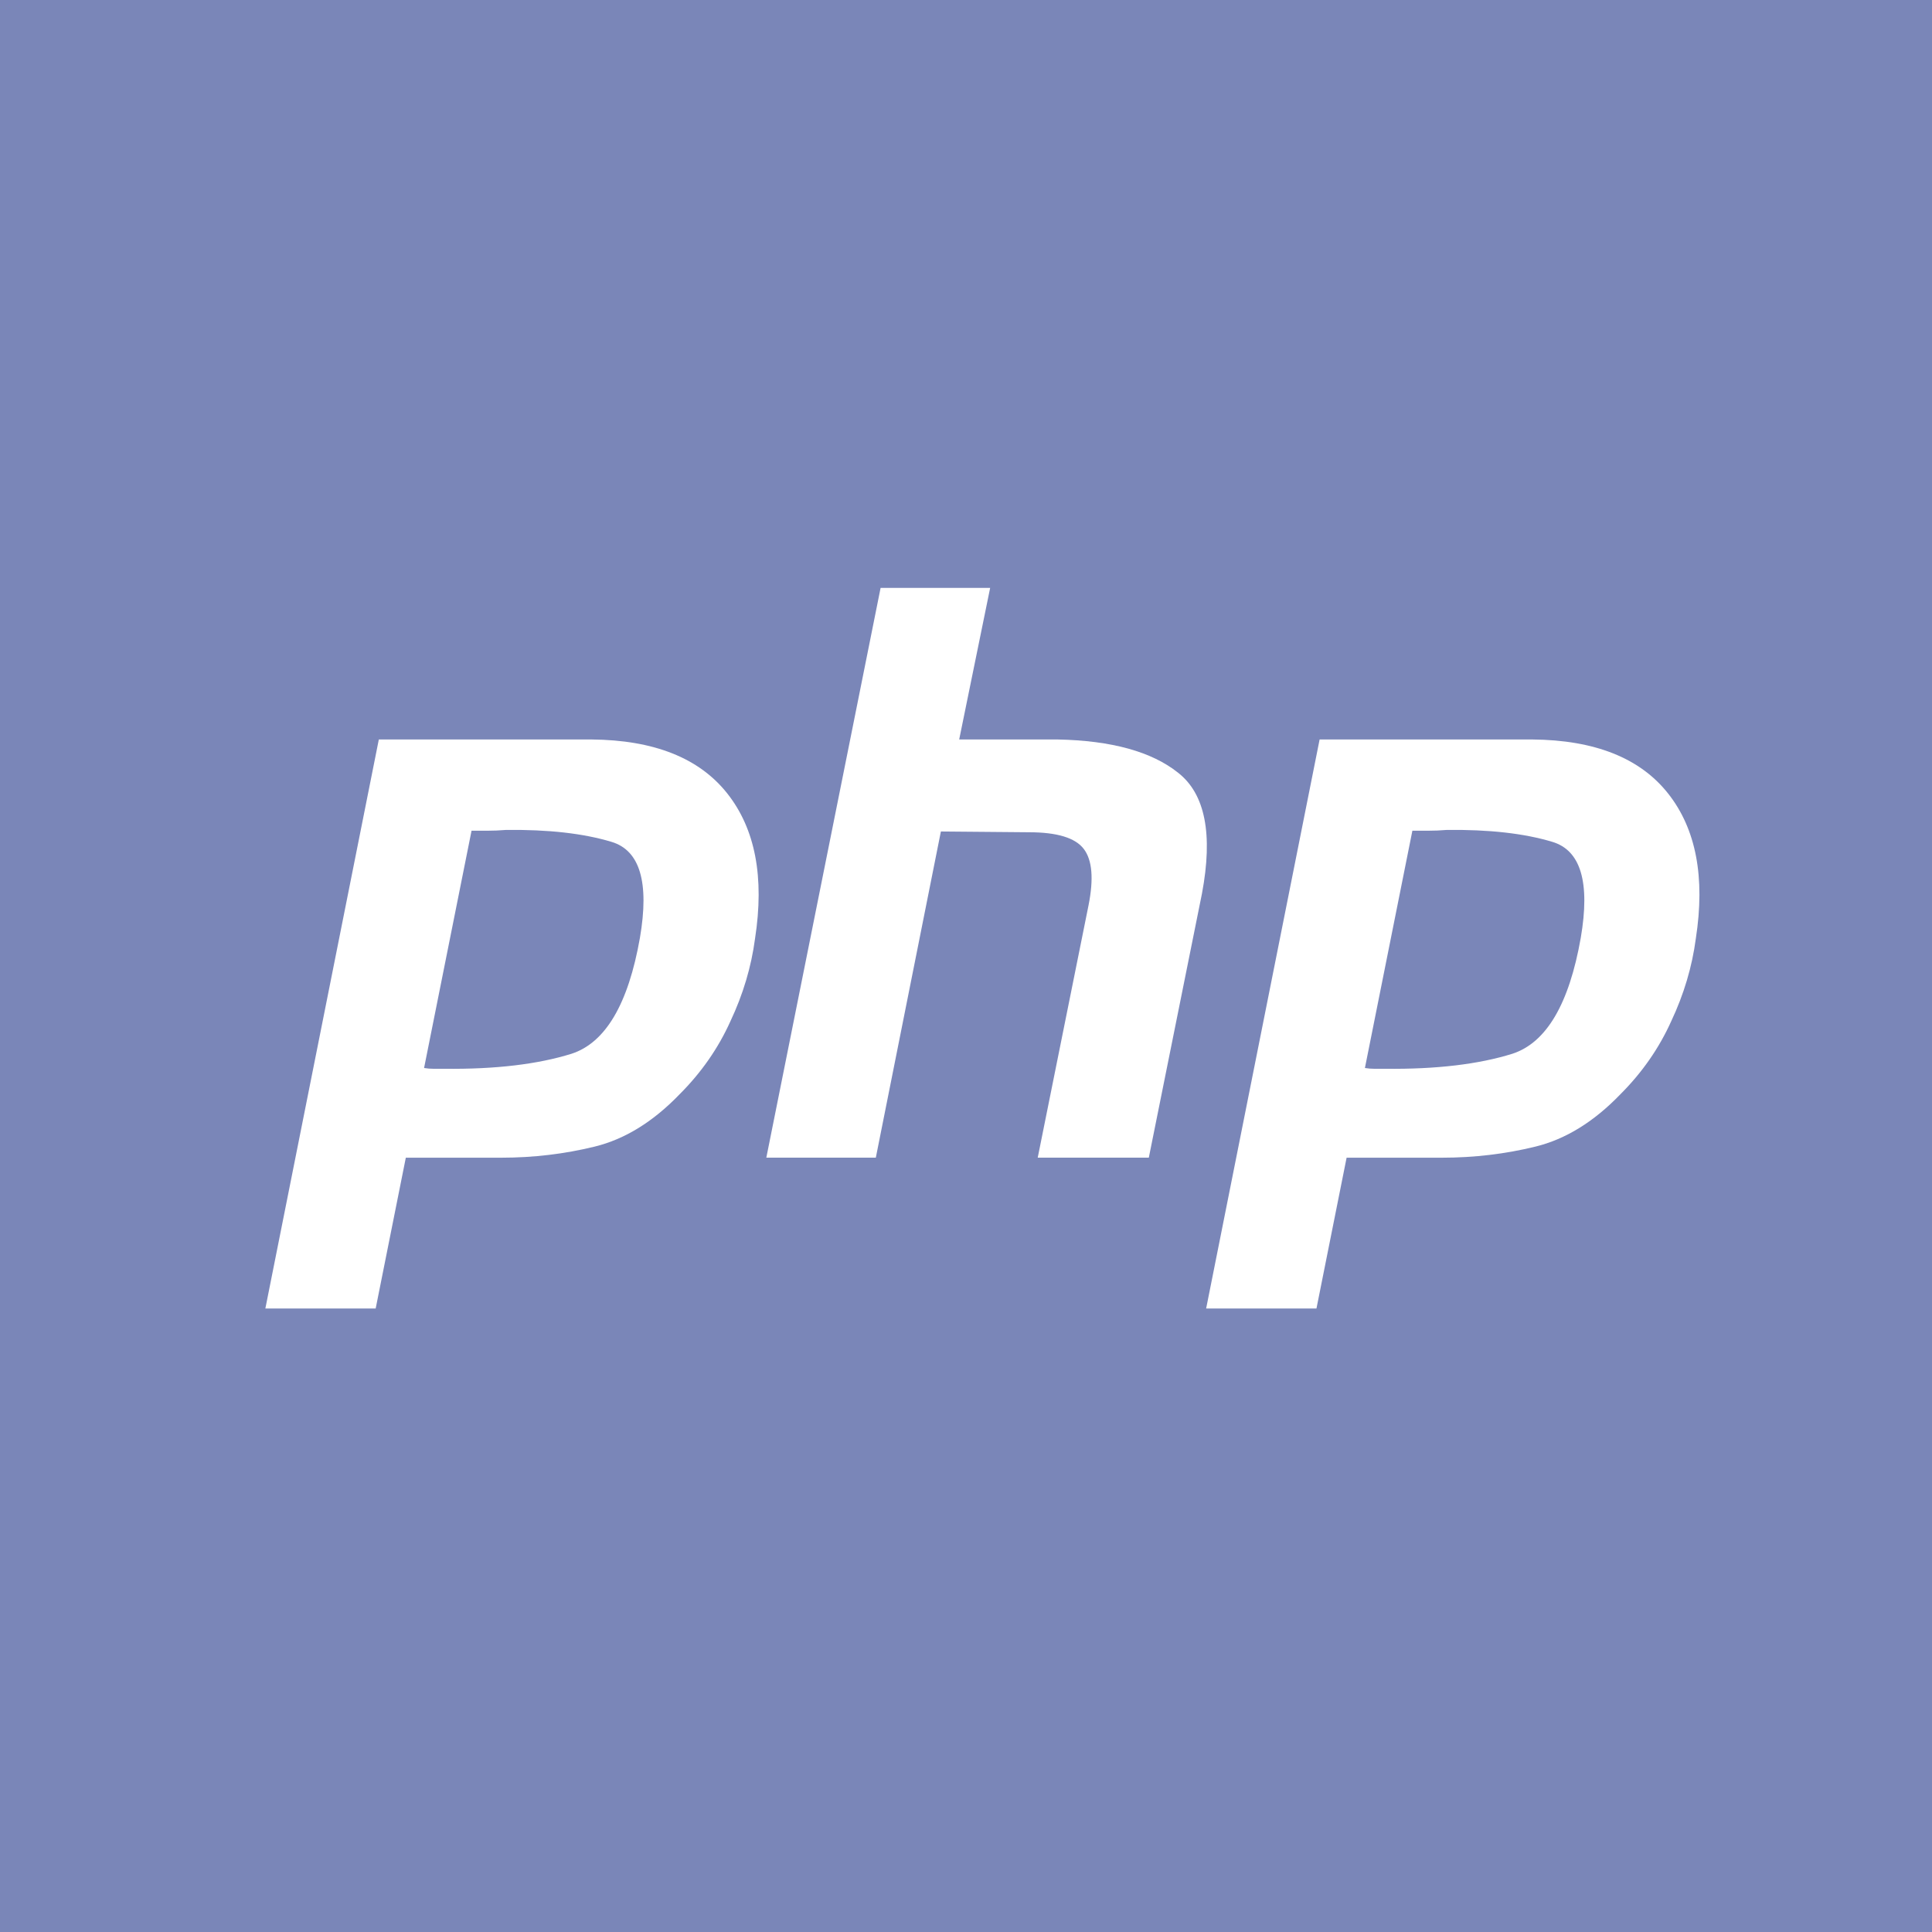
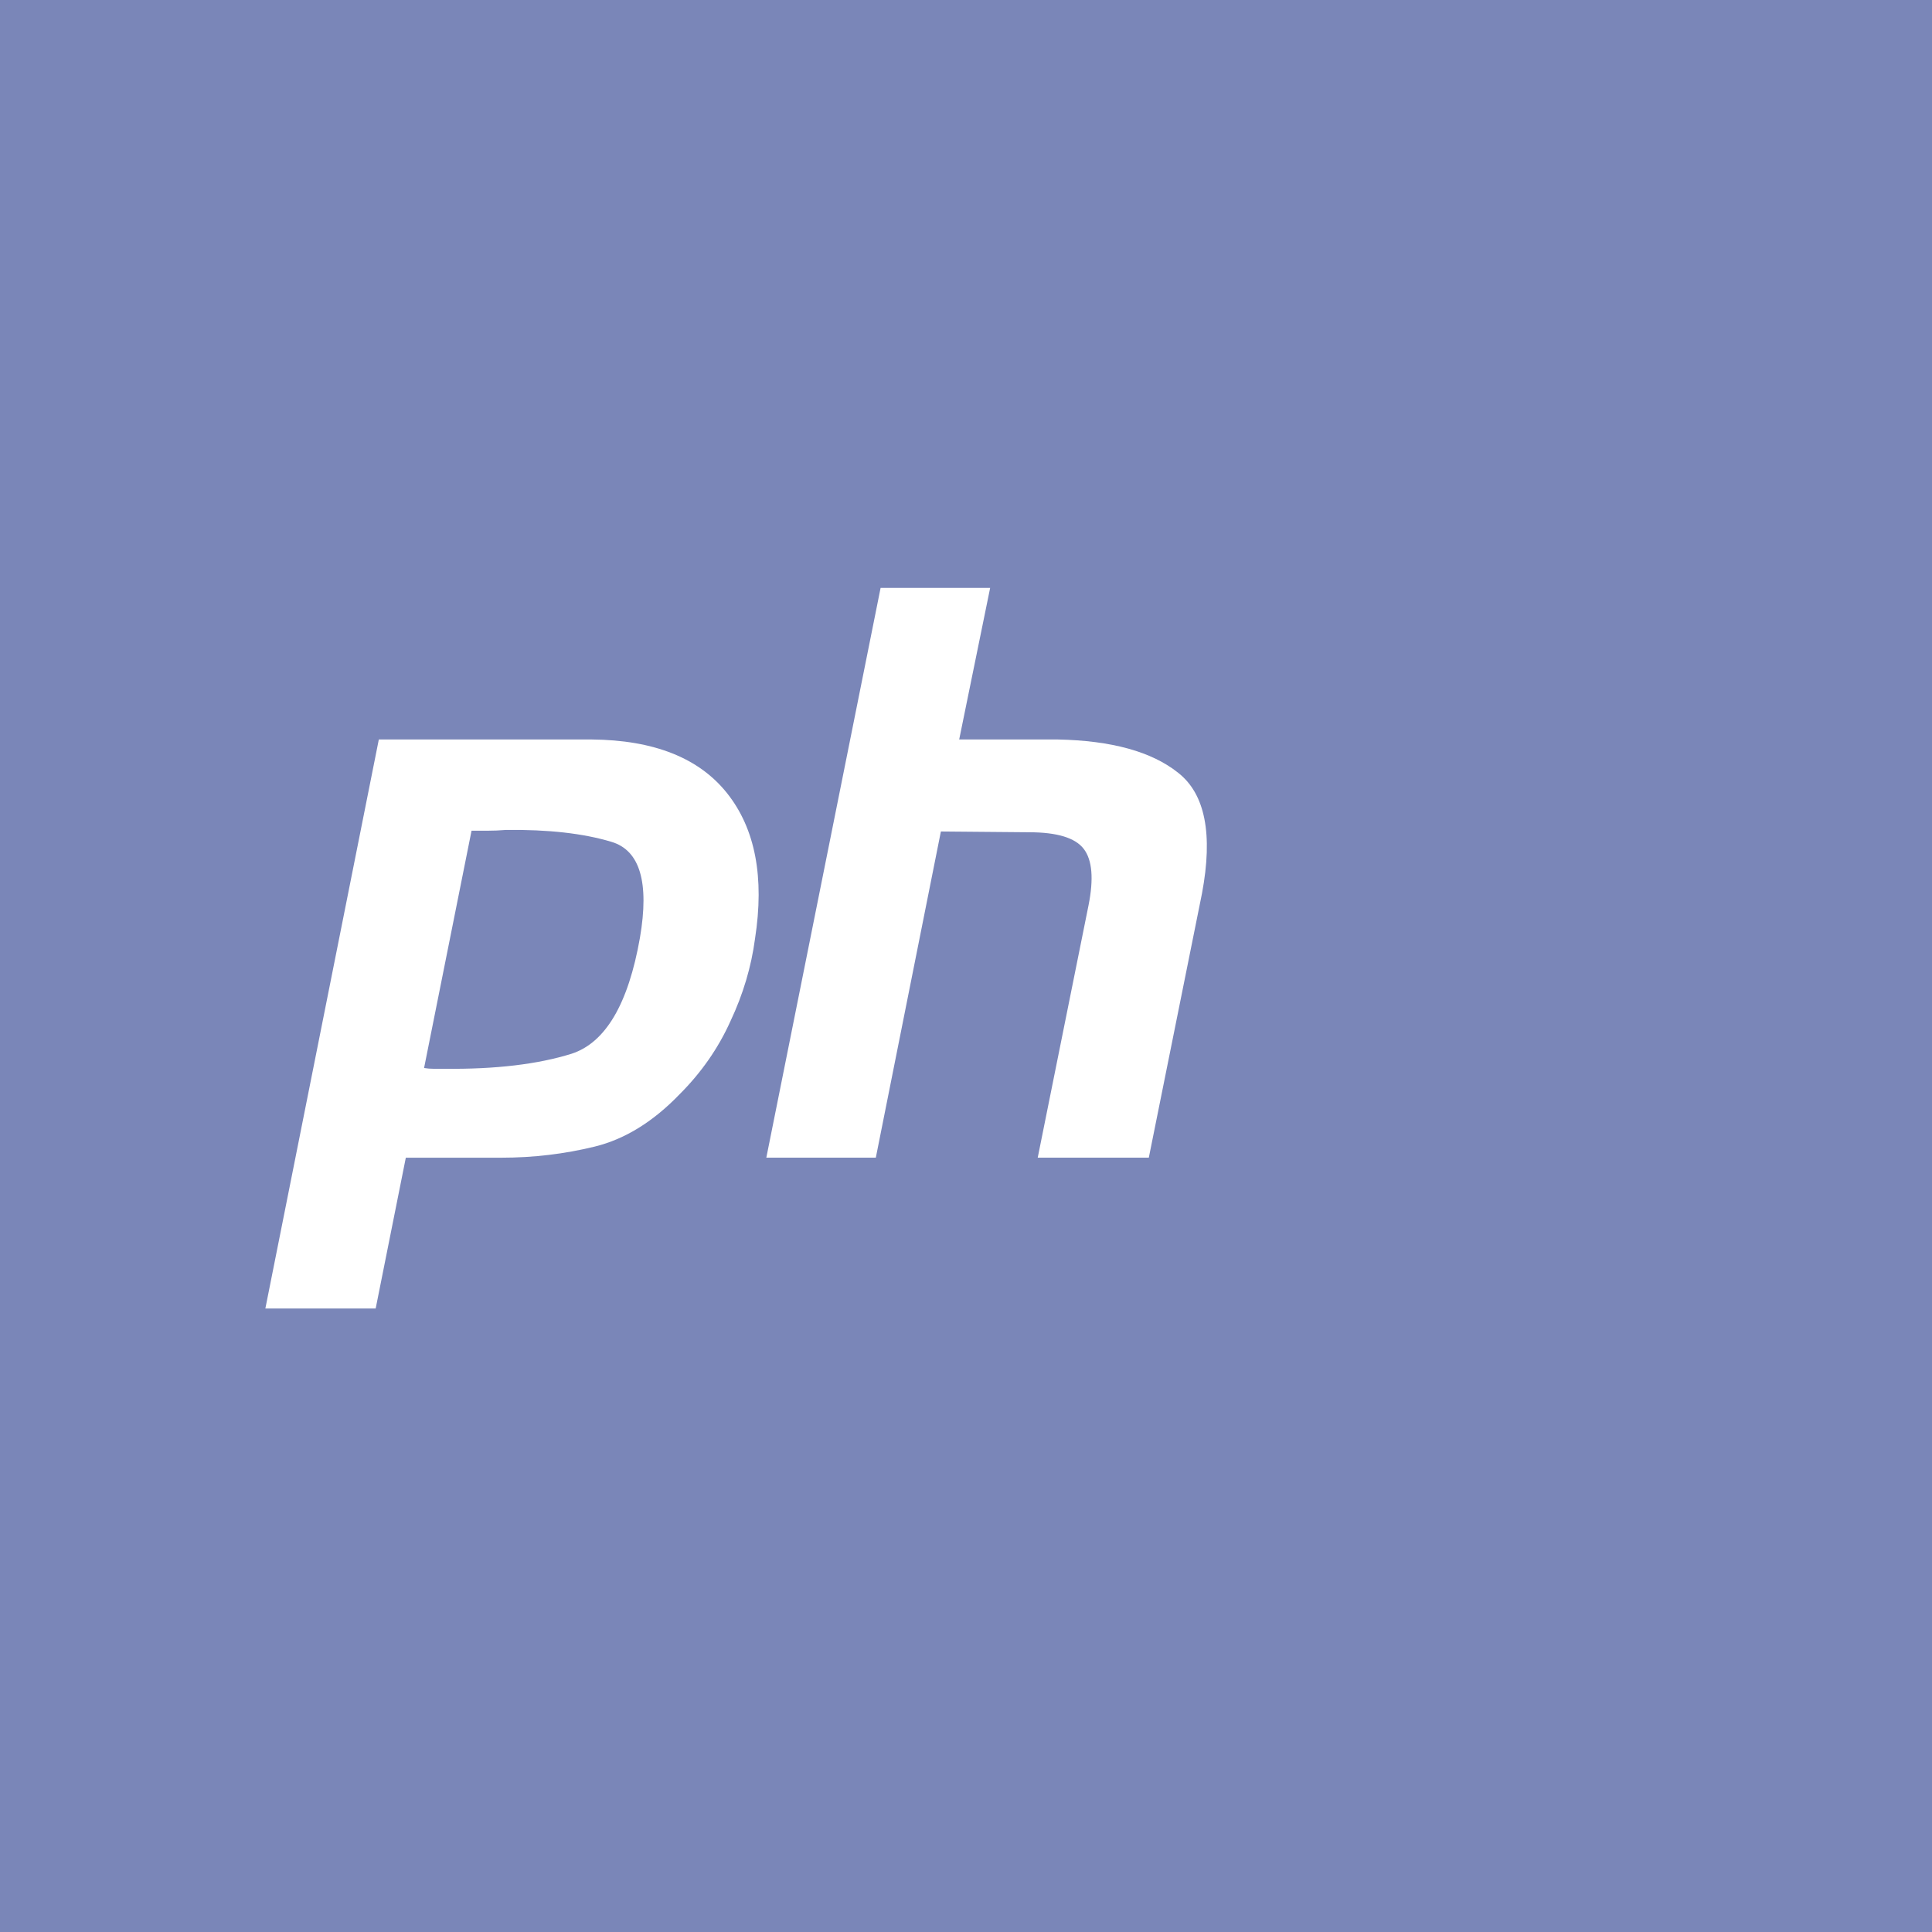
<svg xmlns="http://www.w3.org/2000/svg" id="a" viewBox="0 0 40 40">
  <defs>
    <style>.b{fill:#7a86b8;}.c{fill:#fff;}</style>
  </defs>
  <rect class="b" width="40" height="40" />
  <path class="c" d="M7.844,15.31h4.403c1.292.011,2.229.383,2.81,1.117.581.734.772,1.736.575,3.007-.077.581-.246,1.15-.509,1.709-.252.559-.602,1.062-1.052,1.512-.548.569-1.134.931-1.758,1.084-.624.153-1.271.23-1.939.23h-1.972l-.624,3.122h-2.284l2.349-11.78h0M9.766,17.183l-.986,4.929c.066.011.131.016.197.016h.23c1.052.011,1.928-.093,2.629-.312.701-.23,1.172-1.03,1.413-2.399.197-1.15,0-1.813-.591-1.988-.581-.175-1.309-.257-2.185-.246-.131.011-.257.016-.378.016h-.345l.016-.016" />
  <path class="c" d="M18.233,12.172h2.267l-.641,3.138h2.037c1.117.022,1.95.252,2.497.69.559.438.723,1.271.493,2.497l-1.101,5.471h-2.3l1.052-5.225c.109-.548.077-.937-.099-1.167-.175-.23-.553-.345-1.134-.345l-1.824-.016-1.347,6.753h-2.267l2.366-11.797h0" />
-   <path class="c" d="M27.322,15.31h4.403c1.292.011,2.229.383,2.81,1.117.581.734.772,1.736.575,3.007-.077.581-.246,1.15-.509,1.709-.252.559-.602,1.062-1.052,1.512-.548.569-1.134.931-1.758,1.084-.624.153-1.271.23-1.939.23h-1.972l-.624,3.122h-2.284l2.349-11.78h0M29.245,17.183l-.986,4.929c.066.011.131.016.197.016h.23c1.052.011,1.928-.093,2.629-.312.701-.23,1.172-1.03,1.413-2.399.197-1.15,0-1.813-.591-1.988-.581-.175-1.309-.257-2.185-.246-.131.011-.257.016-.378.016h-.345l.016-.016" />
</svg>